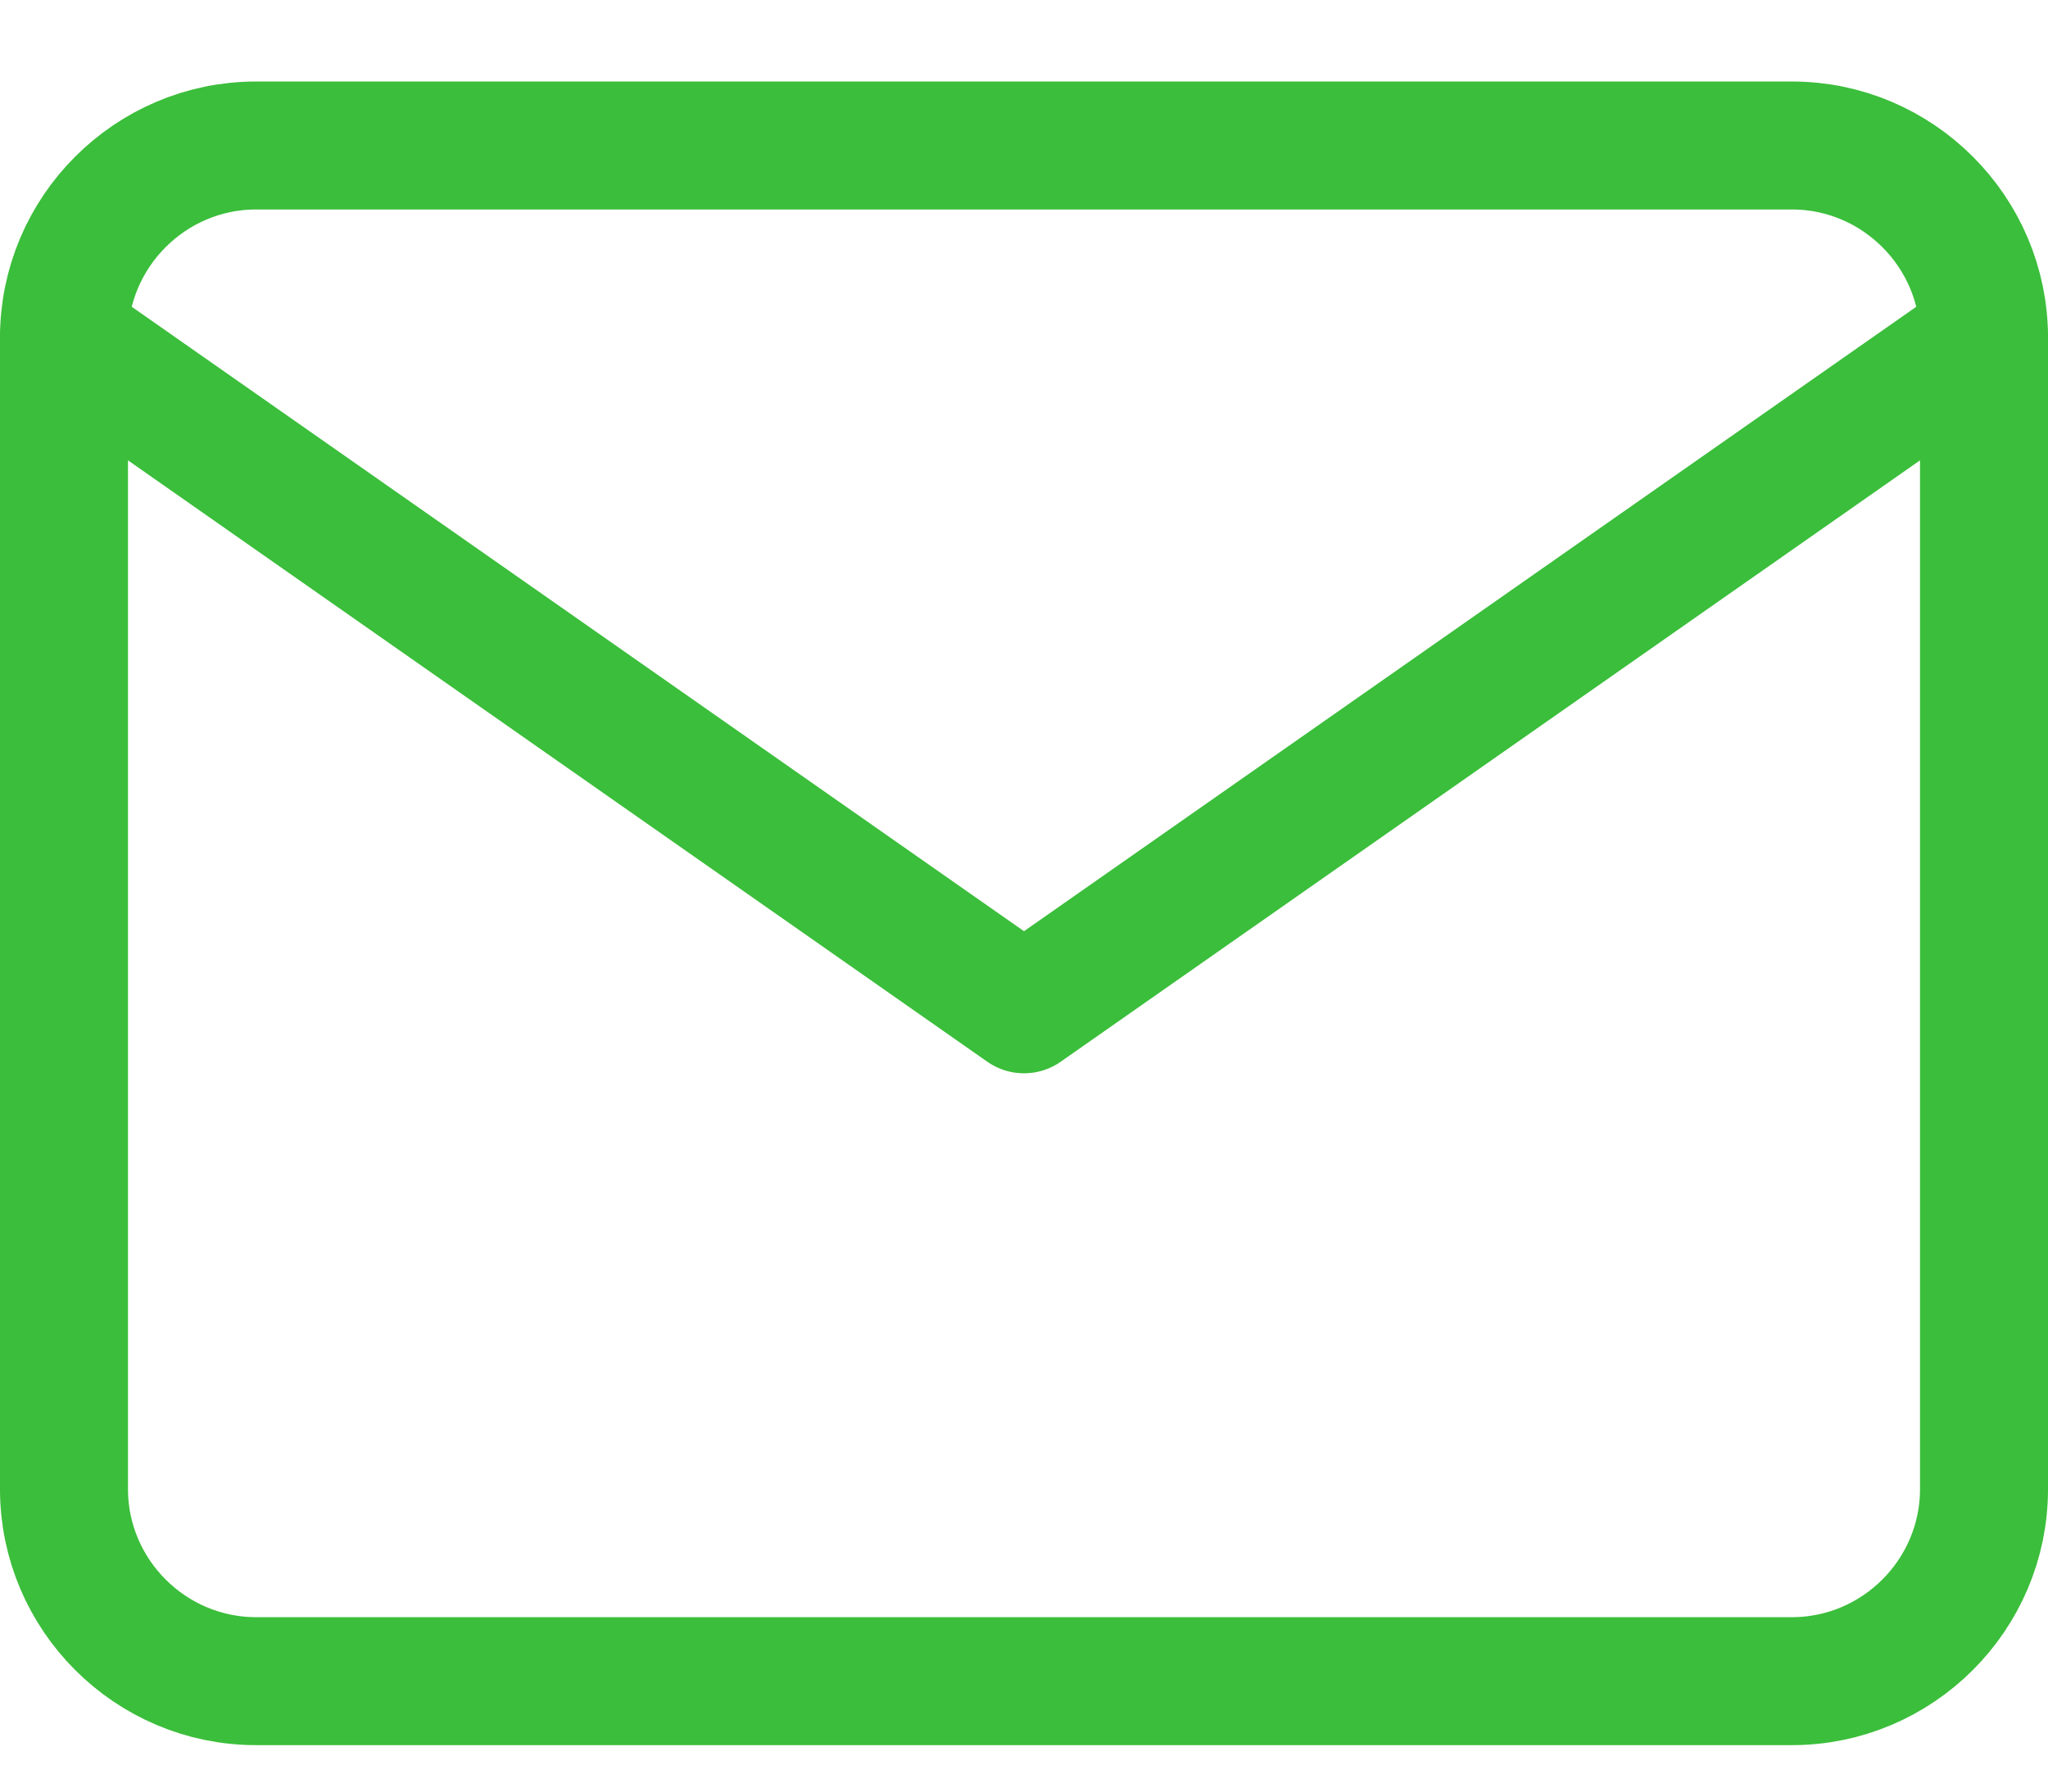
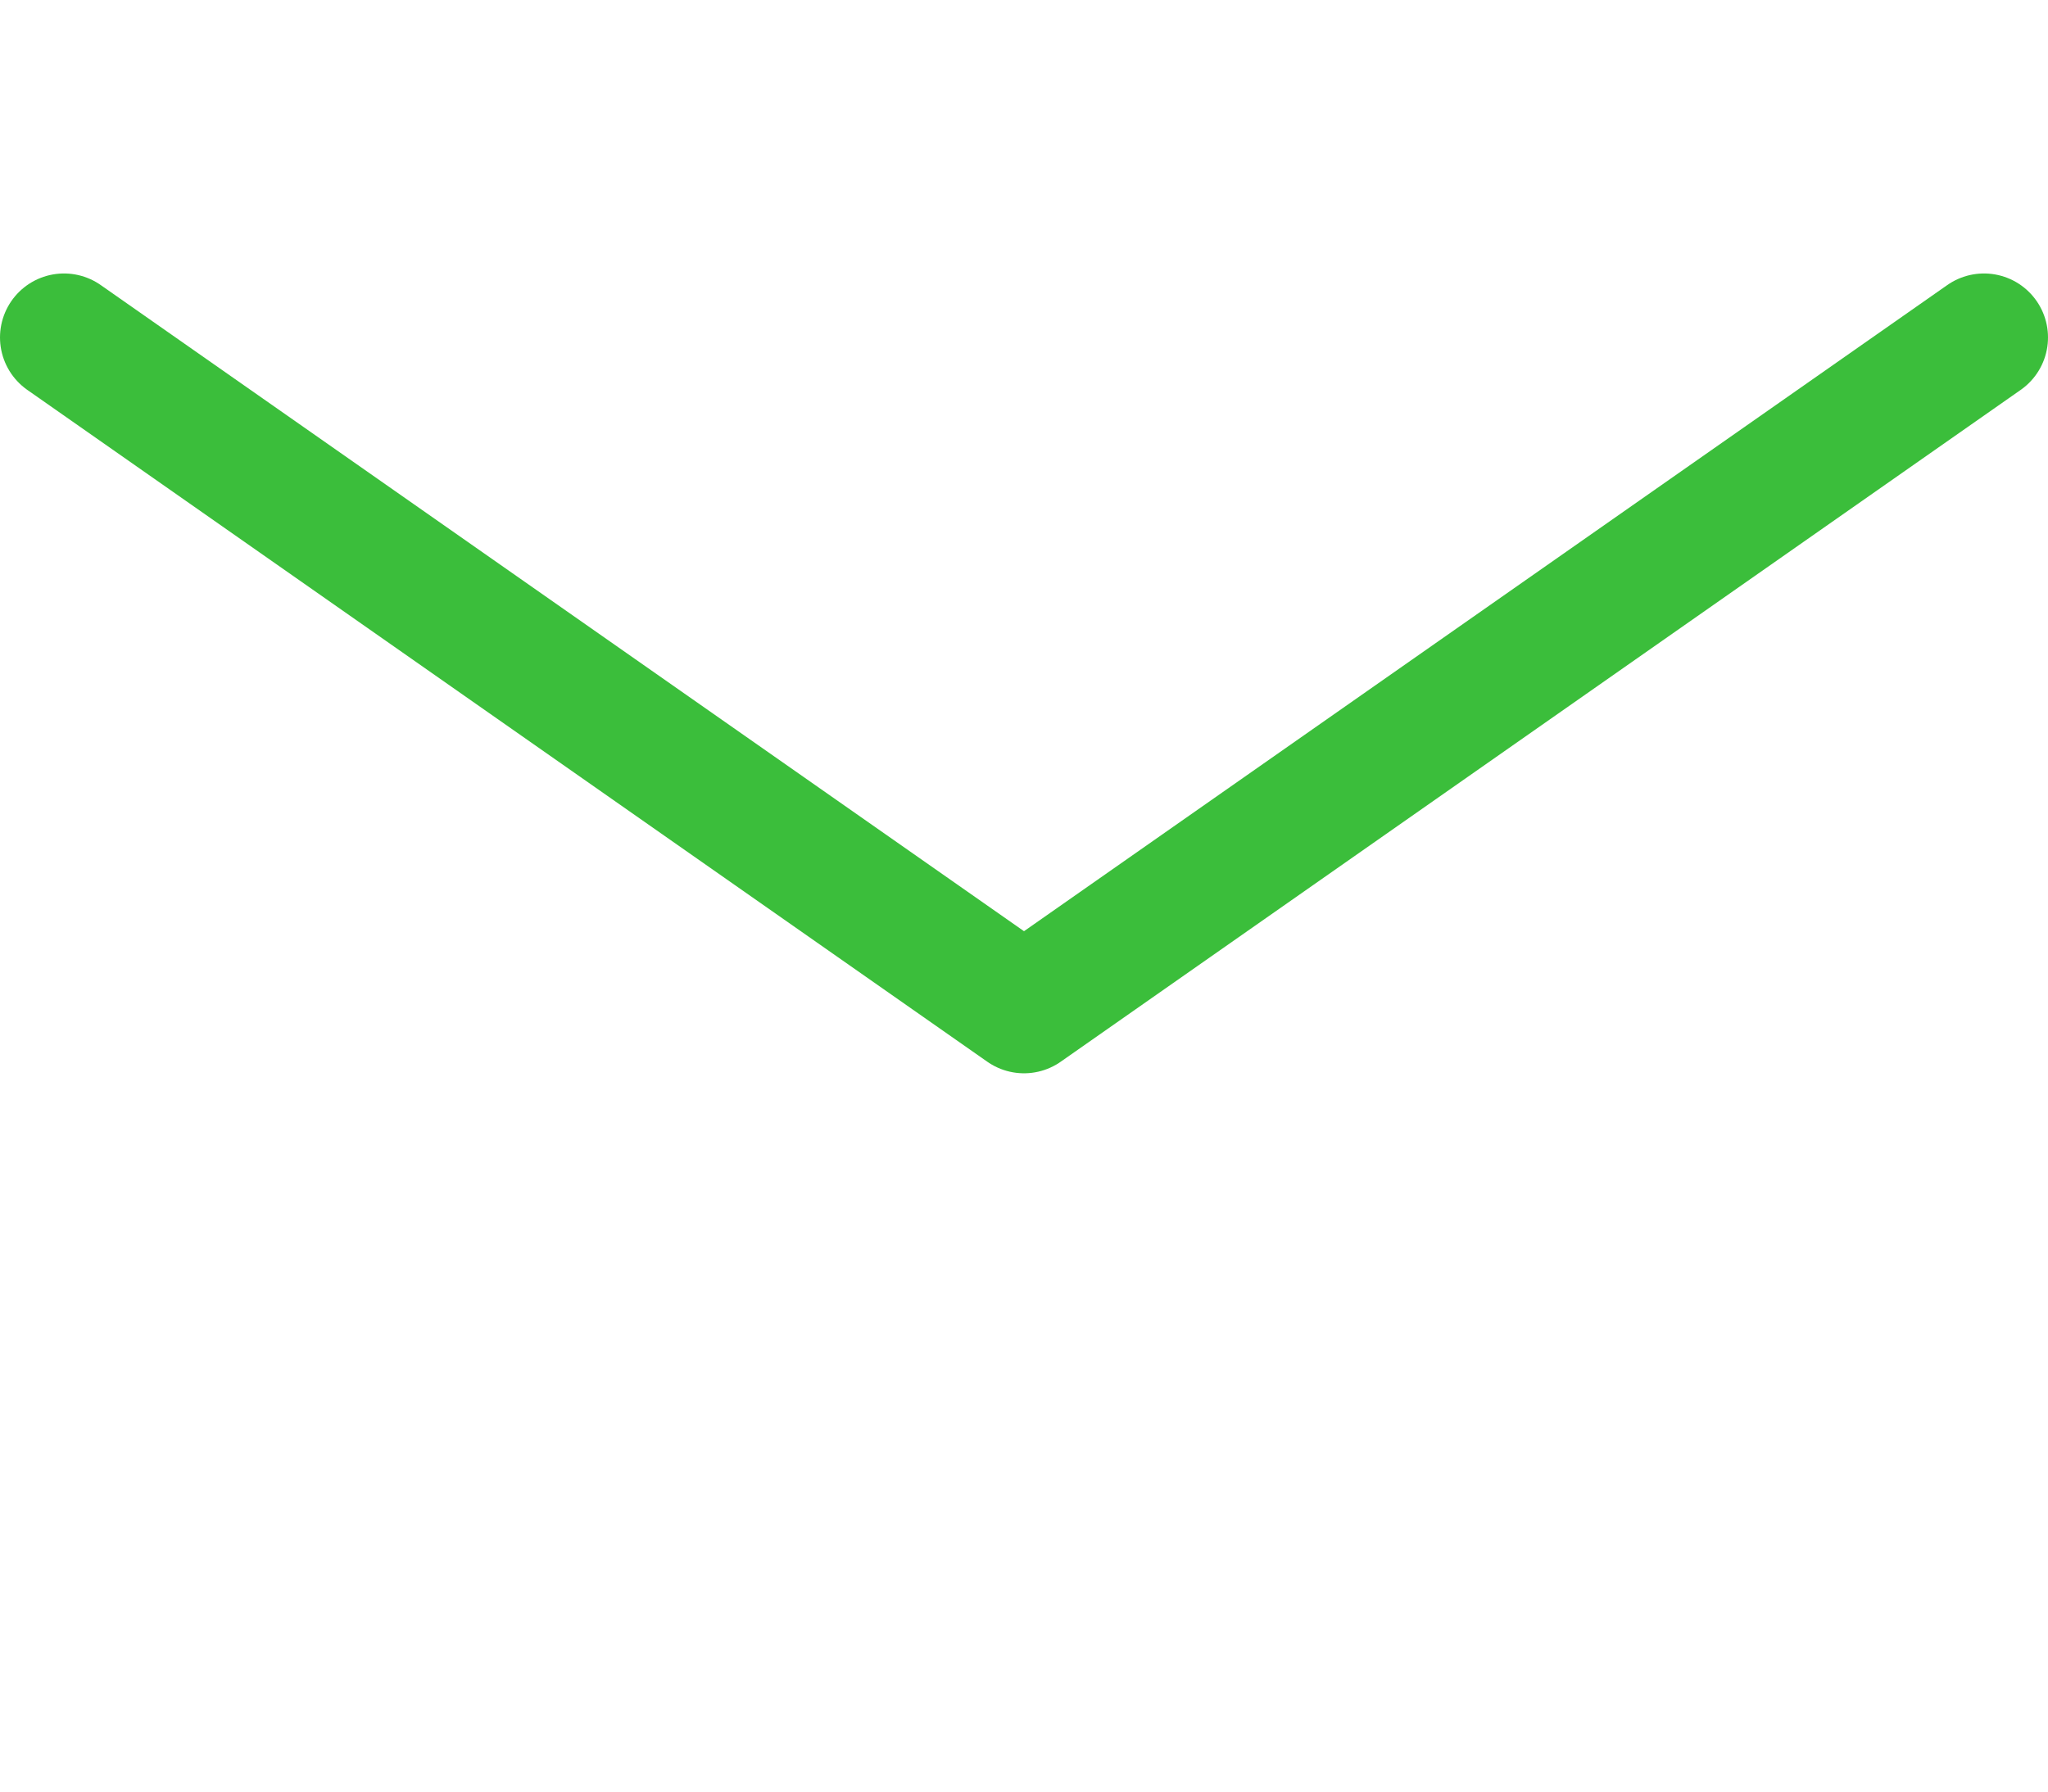
<svg xmlns="http://www.w3.org/2000/svg" width="16" height="14" viewBox="0 0 16 14" fill="none">
-   <path d="M2 1.137H14C14.825 1.137 15.5 1.812 15.5 2.637V11.637C15.5 12.462 14.825 13.137 14 13.137H2C1.175 13.137 0.5 12.462 0.5 11.637V2.637C0.5 1.812 1.175 1.137 2 1.137Z" stroke="#3BBE3B" stroke-linecap="round" stroke-linejoin="round" />
  <path d="M15.5 2.637L8 7.887L0.5 2.637" stroke="#3BBE3B" stroke-linecap="round" stroke-linejoin="round" />
</svg>